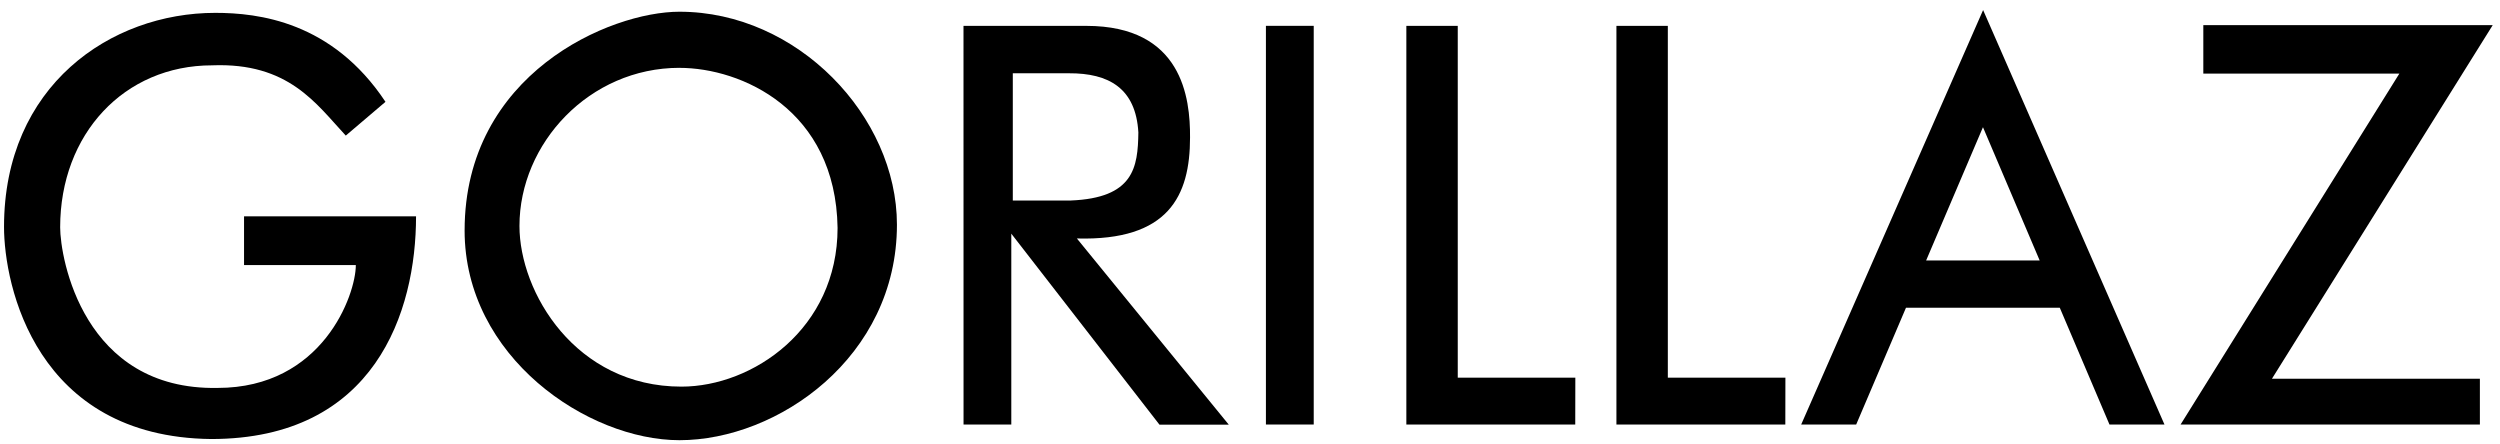
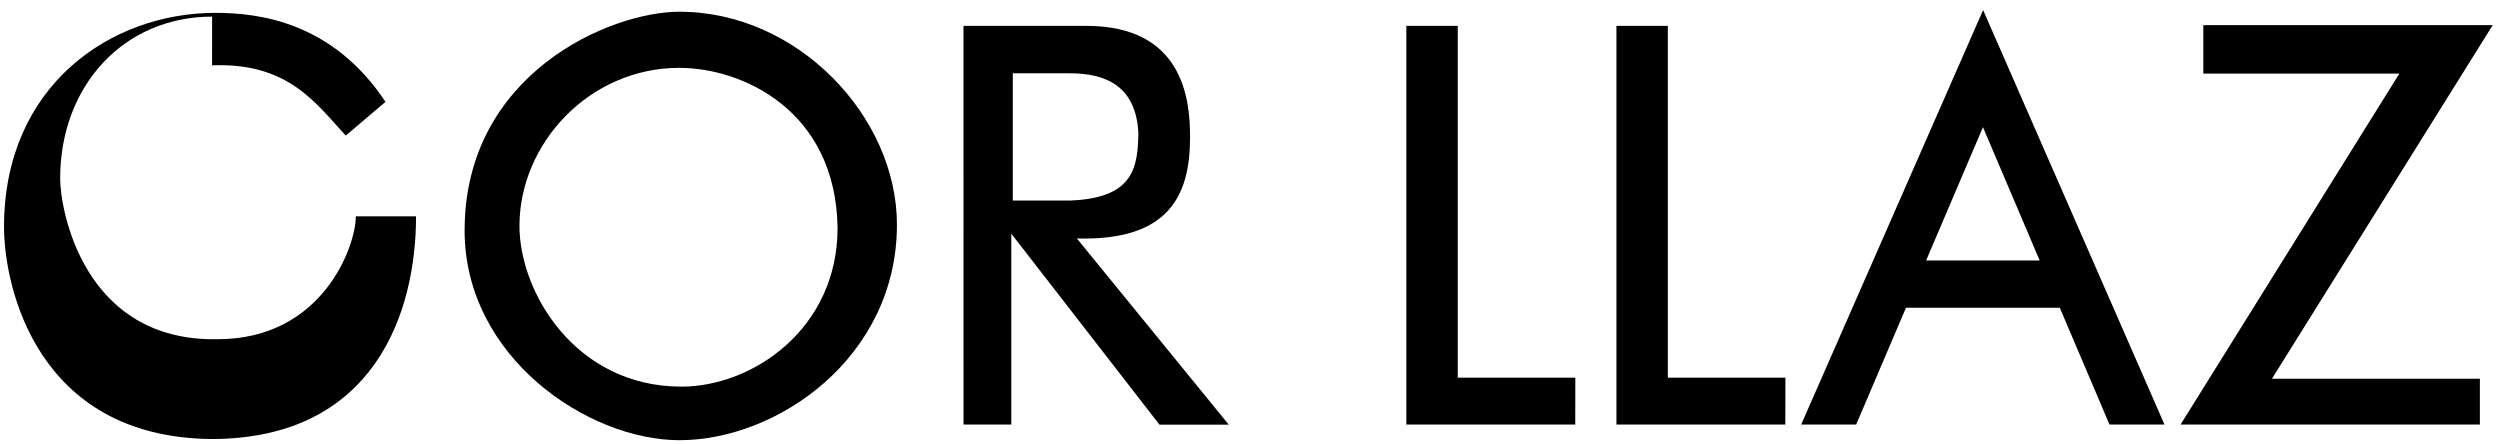
<svg xmlns="http://www.w3.org/2000/svg" id="svg8" version="1.1" viewBox="0 0 373.59 66.383" height="66.383mm" width="373.59mm">
  <defs id="defs2" />
  <g transform="translate(-220.854,-120.378)" id="layer1">
-     <path id="path4496-4-8-9-7" d="m 252.548,130.141 c 11.453,-0.447 15.547,5.744 19.978,10.5 l 5.932,-5.046 c -7.971,-12.023 -19.029,-13.296 -25.433,-13.296 -15.656,0 -31.569,10.9 -31.569,31.978 0,8.761 4.758,31.427 30.956,31.706 24.484,0 30.615,-19.023 30.615,-33.274 h -25.705 v 7.279 h 16.705 c 0,4.45 -4.965,18.359 -20.66,18.359 -20.085,0.381 -23.523,-19.41 -23.523,-24.001 0,-13.937 9.567,-24.205 22.705,-24.205 z" style="fill:#000000;stroke:none;stroke-width:1.205px;stroke-linecap:butt;stroke-linejoin:miter;stroke-opacity:1" />
+     <path id="path4496-4-8-9-7" d="m 252.548,130.141 c 11.453,-0.447 15.547,5.744 19.978,10.5 l 5.932,-5.046 c -7.971,-12.023 -19.029,-13.296 -25.433,-13.296 -15.656,0 -31.569,10.9 -31.569,31.978 0,8.761 4.758,31.427 30.956,31.706 24.484,0 30.615,-19.023 30.615,-33.274 h -25.705 h 16.705 c 0,4.45 -4.965,18.359 -20.66,18.359 -20.085,0.381 -23.523,-19.41 -23.523,-24.001 0,-13.937 9.567,-24.205 22.705,-24.205 z" style="fill:#000000;stroke:none;stroke-width:1.205px;stroke-linecap:butt;stroke-linejoin:miter;stroke-opacity:1" />
    <path id="path4498-5-7-5-8" d="m 290.283,154.82 c 0,18.926 18.42,31.339 32.11,31.339 14.669,0 32.496,-12.394 32.496,-32.207 0,-16.175 -14.848,-31.821 -32.496,-31.821 v 8.389 c 9.226,0 23.354,6.207 23.625,23.914 0,15.092 -12.701,23.721 -23.335,23.721 -15.832,0 -24.203,-14.101 -24.203,-24.01 0,-12.339 10.446,-23.631 23.918,-23.631 v -8.384 c -10.403,0 -32.114,9.279 -32.114,32.69 z" style="fill:#000000;stroke:none;stroke-width:1.205px;stroke-linecap:butt;stroke-linejoin:miter;stroke-opacity:1" />
    <path id="path4500-3-0-8-0" d="m 364.842,183.816 h 7.137 v -28.521 l 22.144,28.547 h 10.357 l -22.701,-27.828 c 13.683,0.377 16.91,-6.336 16.91,-15.099 0.036,-5.899 -1.163,-16.671 -15.499,-16.671 h -11.198 v 7.084 h 8.588 c 5.989,-0.032 10.009,2.258 10.386,8.841 -0.069,5.231 -0.687,9.796 -10.12,10.173 h -8.643 v -26.103 h -7.369 z" style="fill:#000000;stroke:none;stroke-width:1.205px;stroke-linecap:butt;stroke-linejoin:miter;stroke-opacity:1" />
-     <path id="path4506-8-1-5-8" d="m 410.028,124.239 v 59.577 h 7.144 v -59.577 z" style="fill:#000000;stroke:none;stroke-width:1.205px;stroke-linecap:butt;stroke-linejoin:miter;stroke-opacity:1" />
    <path id="path4538-1-7-8-8" d="m 431.013,183.816 v -59.577 h 7.682 v 52.573 h 17.571 l -0.013,7.004 z" style="fill:#000000;stroke:none;stroke-width:1.205px;stroke-linecap:butt;stroke-linejoin:miter;stroke-opacity:1" />
    <path id="path4538-3-5-4-5-3" d="m 462.406,183.816 v -59.577 h 7.682 v 52.573 h 17.571 l -0.013,7.004 z" style="fill:#000000;stroke:none;stroke-width:1.205px;stroke-linecap:butt;stroke-linejoin:miter;stroke-opacity:1" />
    <path id="path4634-7-0-2-3" d="m 550.109,124.137 v 7.244 h 29.293 l -32.689,52.435 h 44.725 v -6.844 h -31.072 l 32.989,-52.836 z" style="fill:#000000;stroke:none;stroke-width:1.205px;stroke-linecap:butt;stroke-linejoin:miter;stroke-opacity:1" />
    <path id="path4791" d="m 525.659,159.305 3.002,7.055 h -22.983 l -7.444,17.457 -8.219,-2.5e-4 27.186,-61.937 27.102,61.937 h -8.219 l -18.905,-44.433 -8.495,19.921 z" style="fill:#000000;stroke:none;stroke-width:0.265px;stroke-linecap:butt;stroke-linejoin:miter;stroke-opacity:1" />
  </g>
</svg>